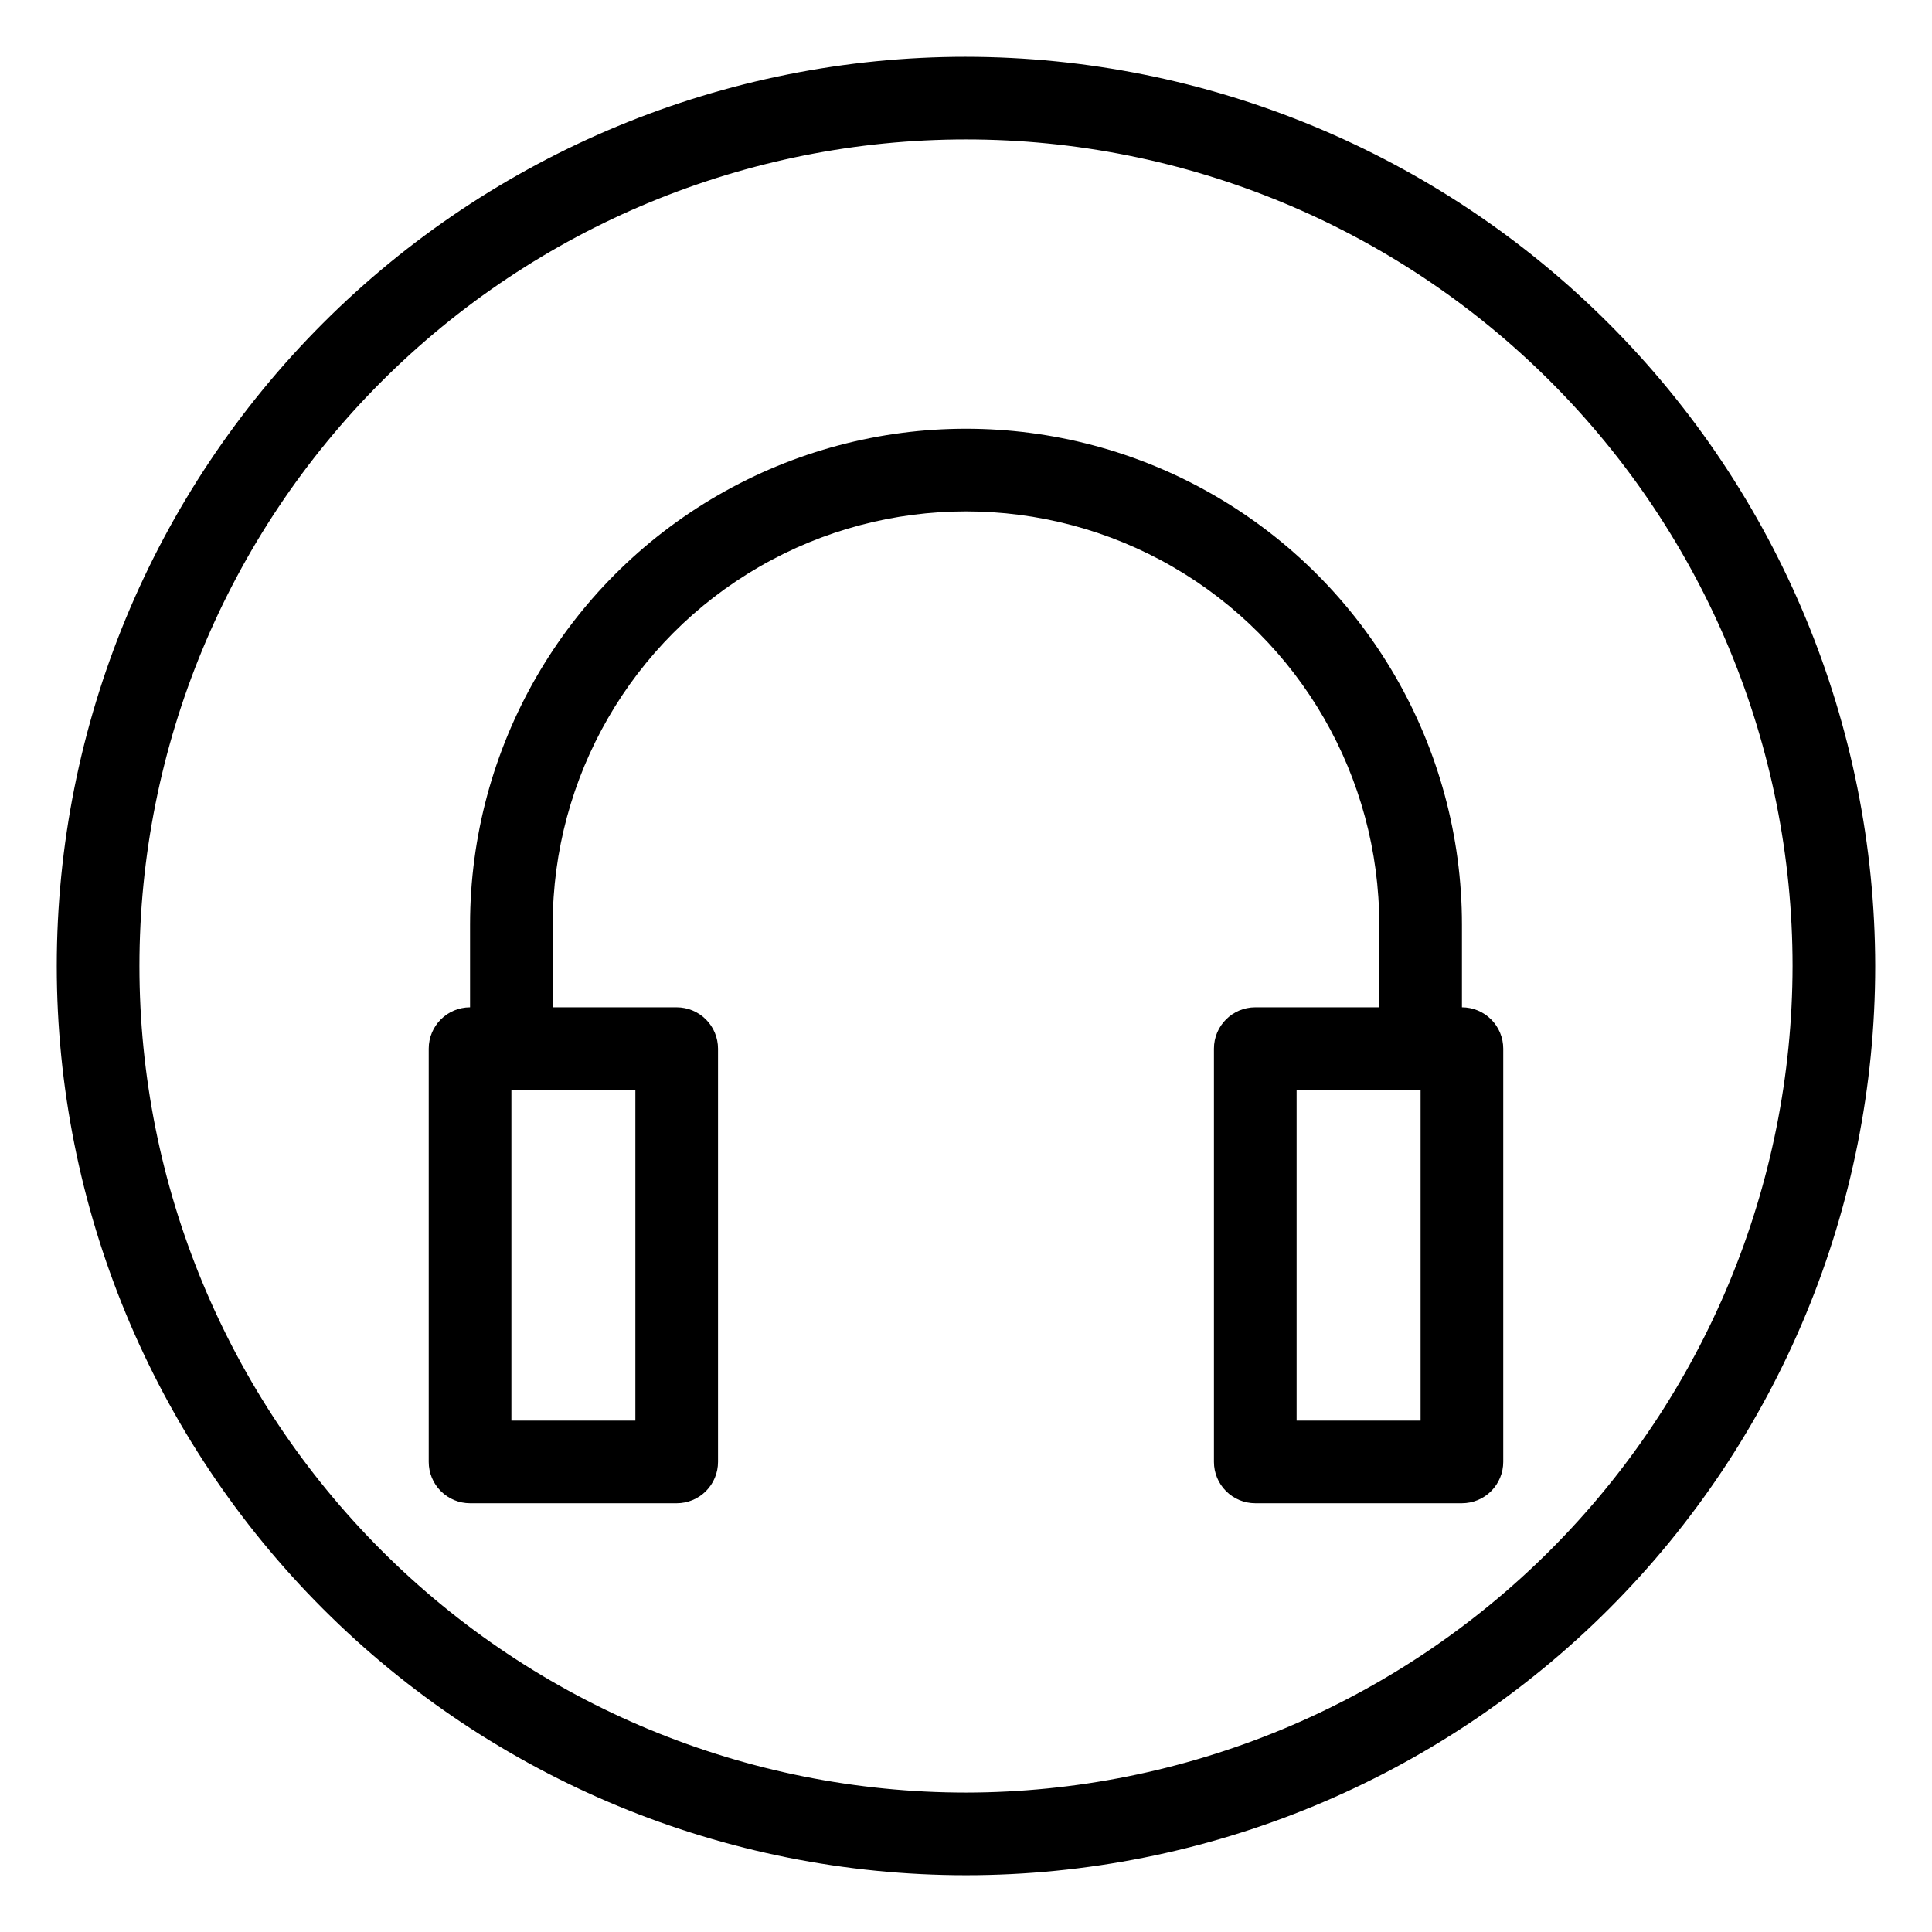
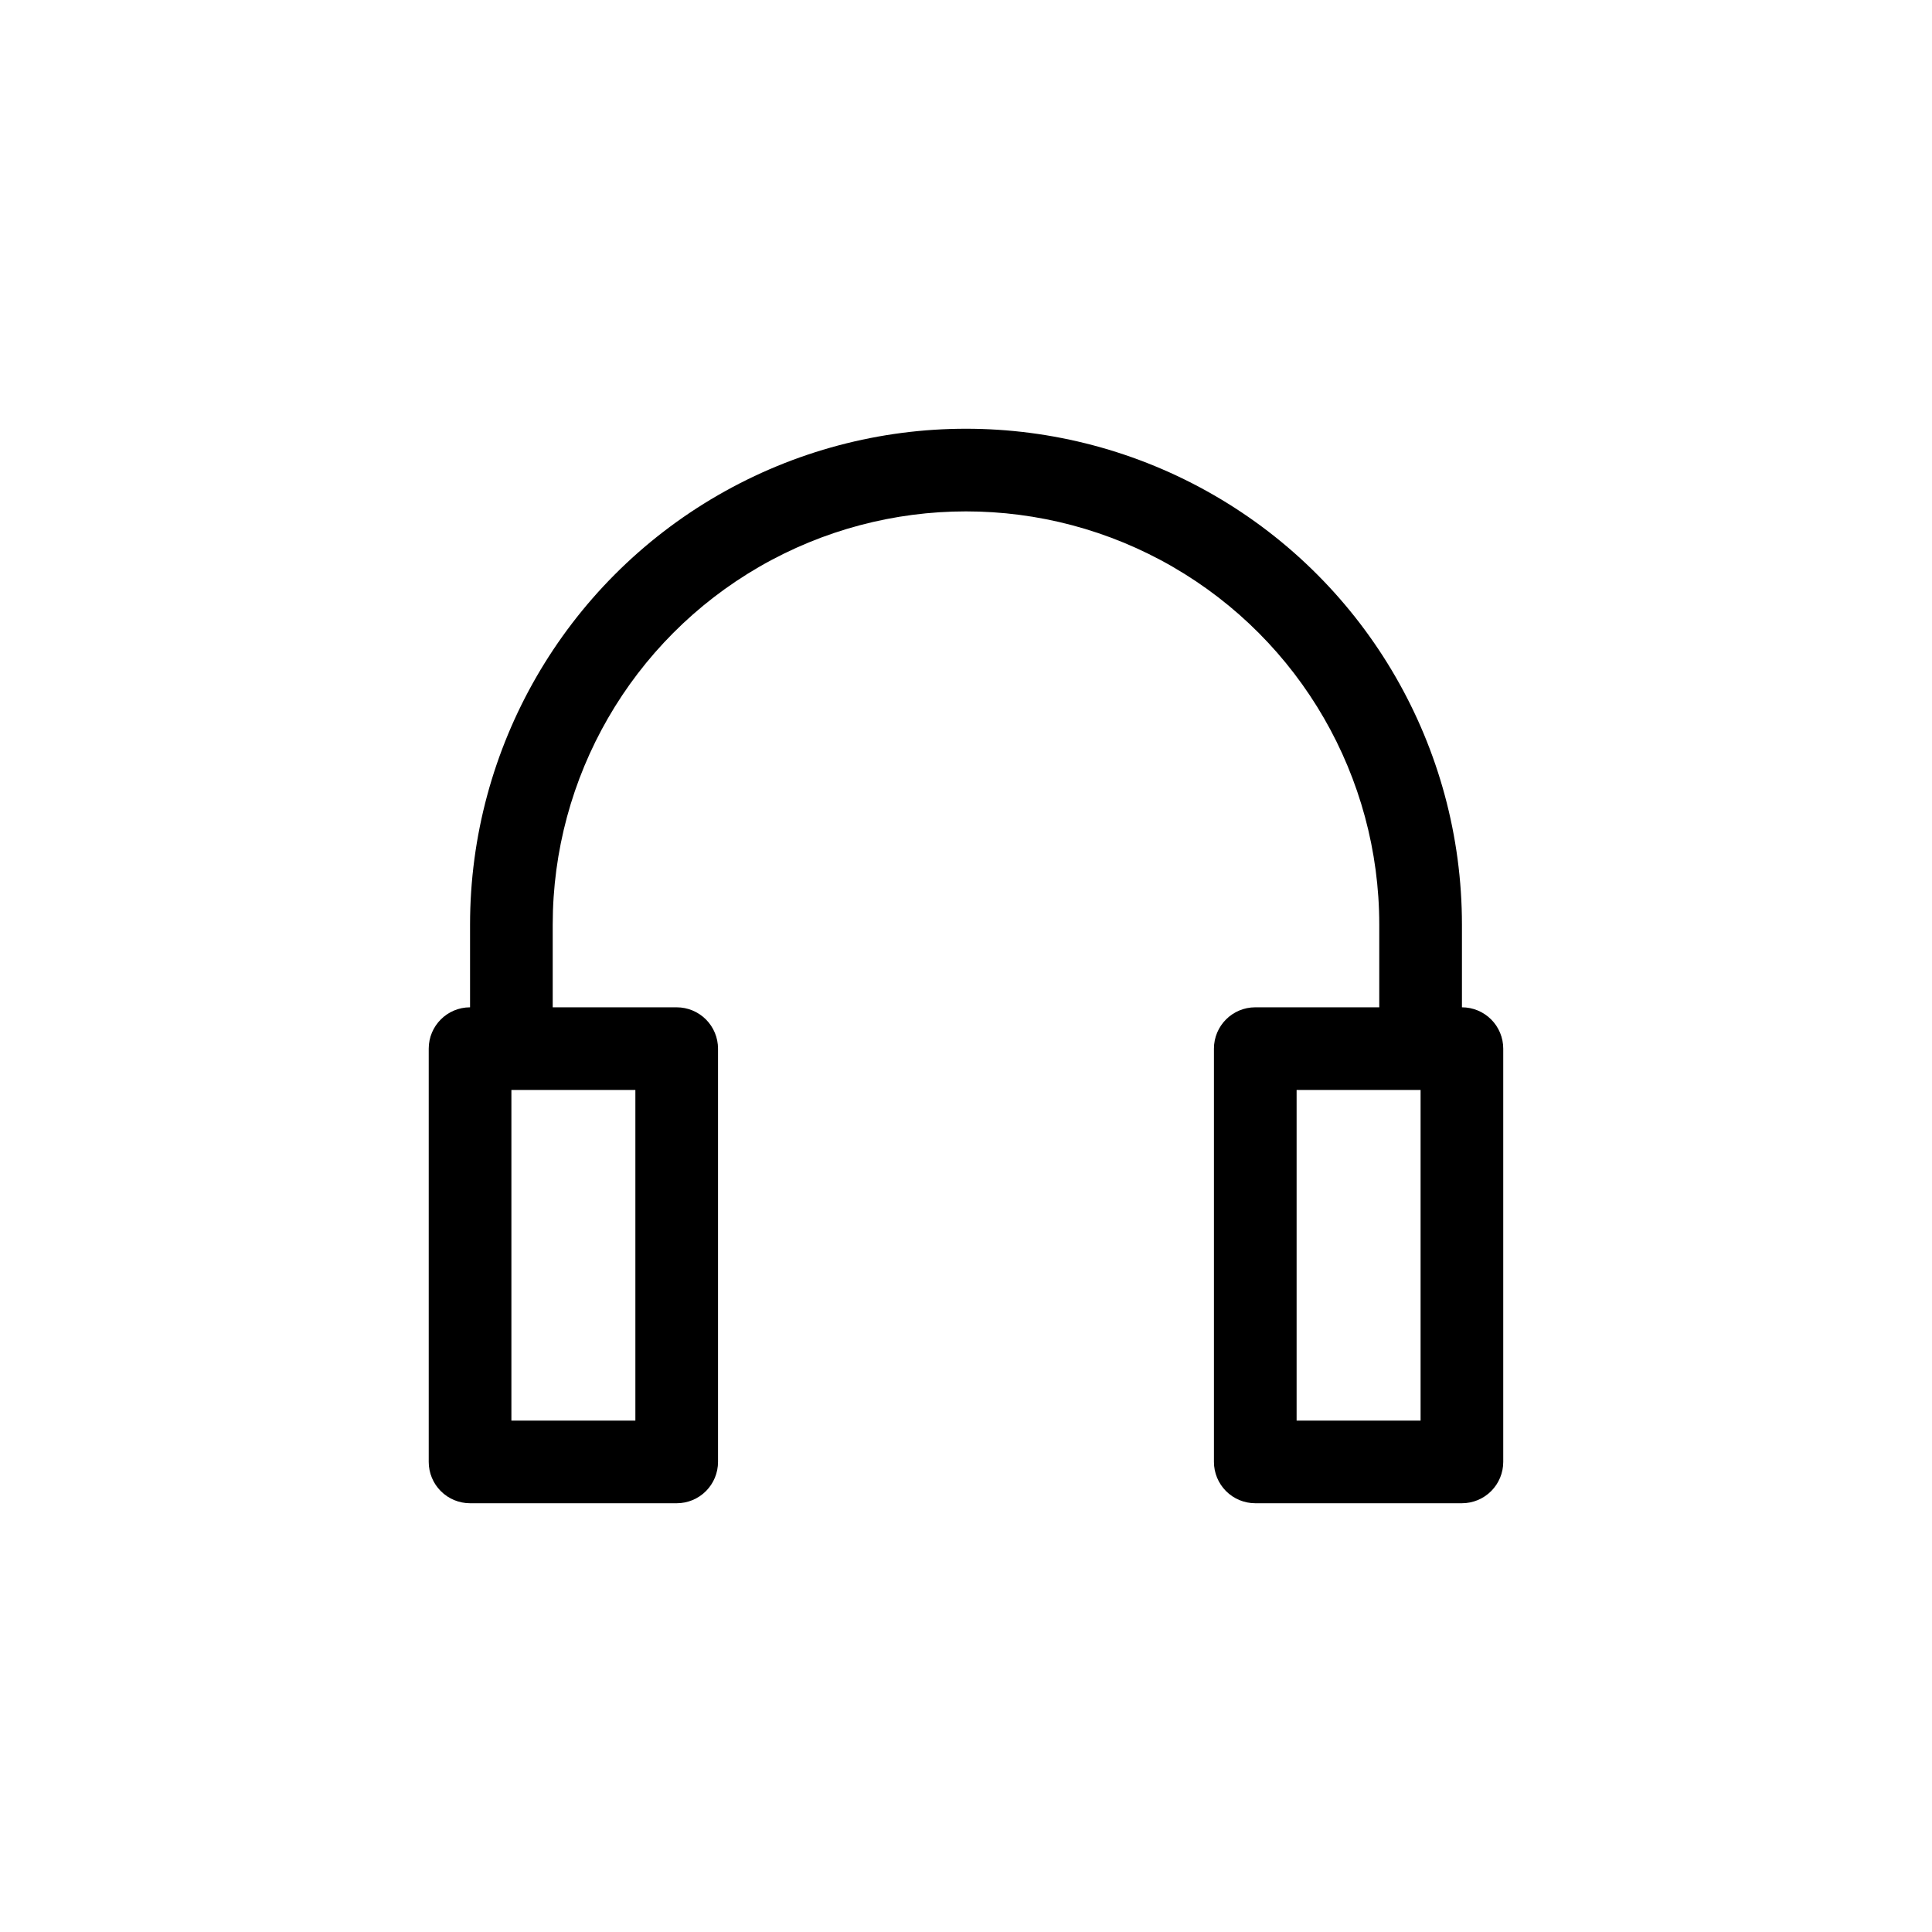
<svg xmlns="http://www.w3.org/2000/svg" fill="#000000" width="800px" height="800px" version="1.1" viewBox="144 144 512 512">
  <g>
    <path d="m531.43 410.95v-21.902c0-46.957-25.051-90.344-65.715-113.82-40.664-23.477-90.762-23.477-131.43 0-40.664 23.477-65.715 66.863-65.715 113.82v21.906-0.004c-6.051 0-10.953 4.906-10.953 10.953v109.52c0 2.906 1.152 5.691 3.207 7.746 2.055 2.055 4.84 3.207 7.746 3.207h54.762c2.906 0 5.691-1.152 7.746-3.207 2.051-2.055 3.207-4.84 3.207-7.746v-109.52c0-2.902-1.156-5.691-3.207-7.742-2.055-2.055-4.84-3.211-7.746-3.211h-32.855v-21.902c0-39.129 20.875-75.285 54.762-94.852 33.887-19.562 75.637-19.562 109.52 0 33.887 19.566 54.762 55.723 54.762 94.852v21.906l-32.859-0.004c-6.047 0-10.953 4.906-10.953 10.953v109.52c0 2.906 1.156 5.691 3.211 7.746s4.84 3.207 7.742 3.207h54.762c2.906 0 5.691-1.152 7.746-3.207s3.207-4.84 3.207-7.746v-109.52c0-2.902-1.152-5.691-3.207-7.742-2.055-2.055-4.84-3.211-7.746-3.211zm-219.05 21.906v87.617l-32.855 0.004v-87.621zm208.09 87.617-32.855 0.004v-87.621h32.855z" />
-     <path d="m400 159.05c-63.906 0-125.19 25.387-170.38 70.574s-70.574 106.47-70.574 170.38c0 63.902 25.387 125.19 70.574 170.38s106.47 70.57 170.38 70.57c63.902 0 125.19-25.383 170.38-70.57s70.57-106.48 70.57-170.38c-0.07-63.883-25.48-125.13-70.652-170.3s-106.42-70.582-170.3-70.652zm0 460c-58.098 0-113.81-23.078-154.89-64.16-41.082-41.078-64.16-96.793-64.16-154.89 0-58.098 23.078-113.81 64.16-154.89 41.078-41.082 96.793-64.16 154.89-64.16 58.094 0 113.81 23.078 154.89 64.16 41.082 41.078 64.16 96.793 64.16 154.89-0.066 58.074-23.168 113.75-64.23 154.82-41.066 41.062-96.742 64.164-154.82 64.23z" />
  </g>
</svg>